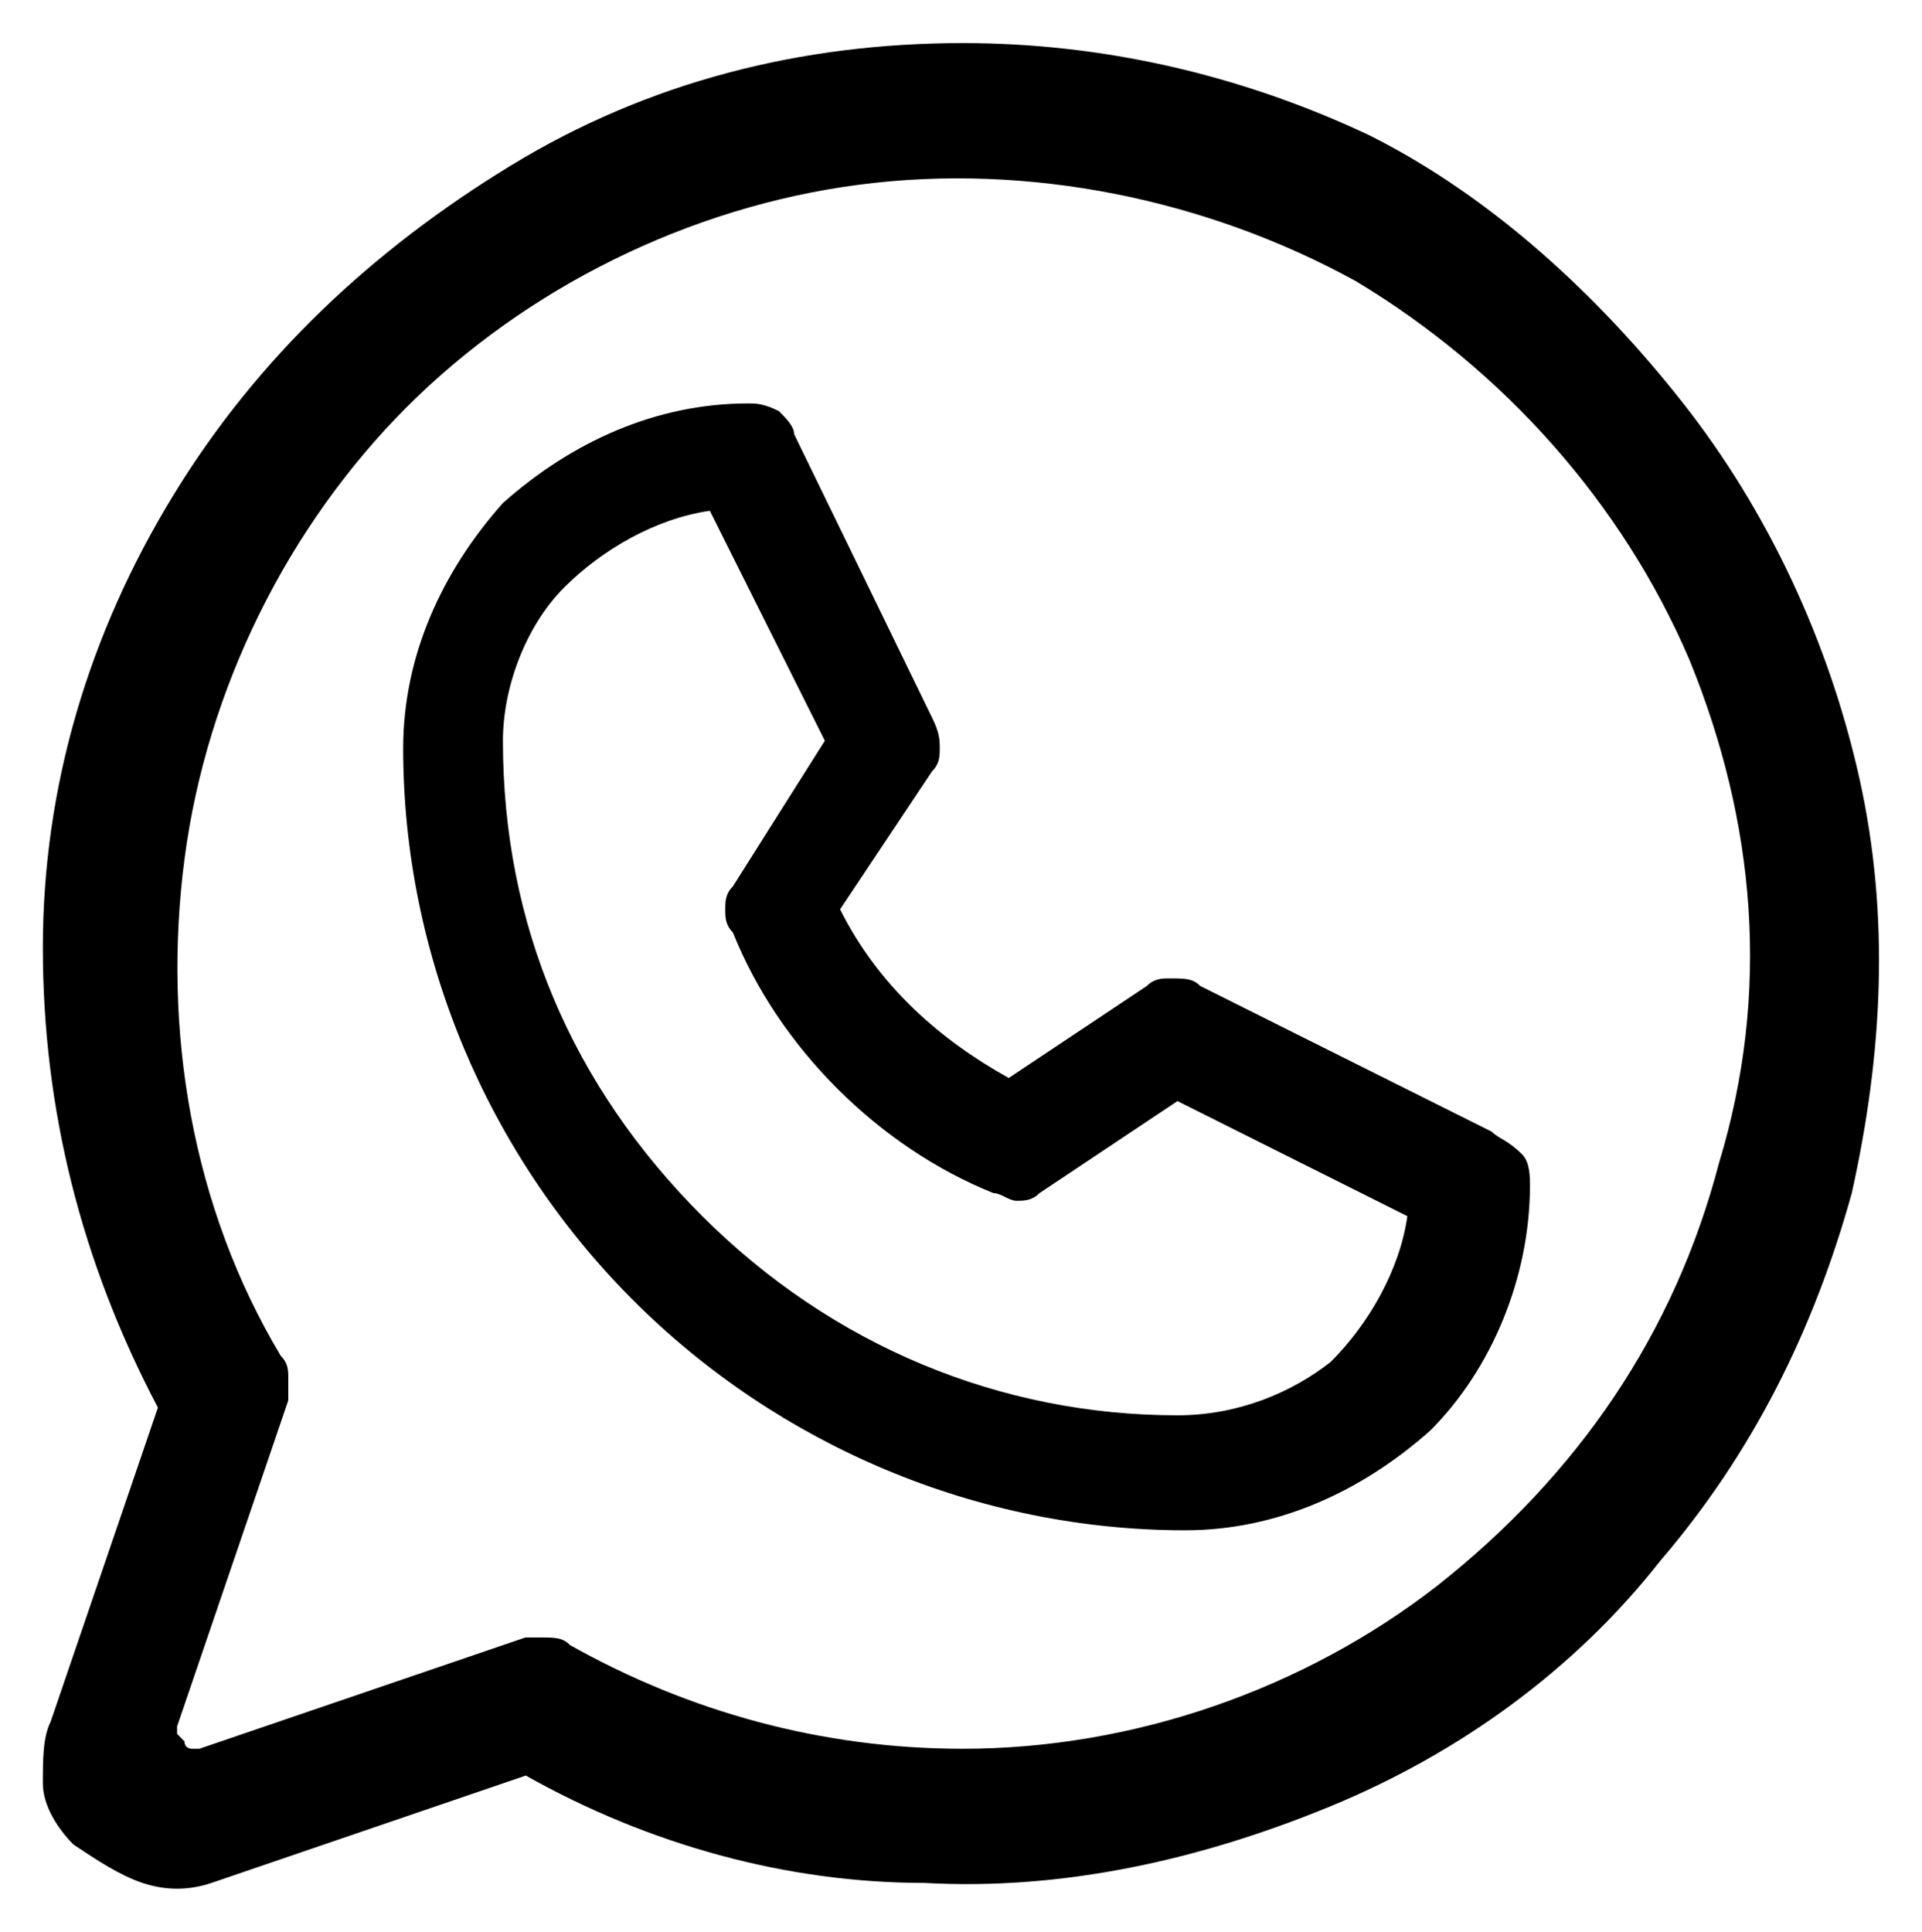
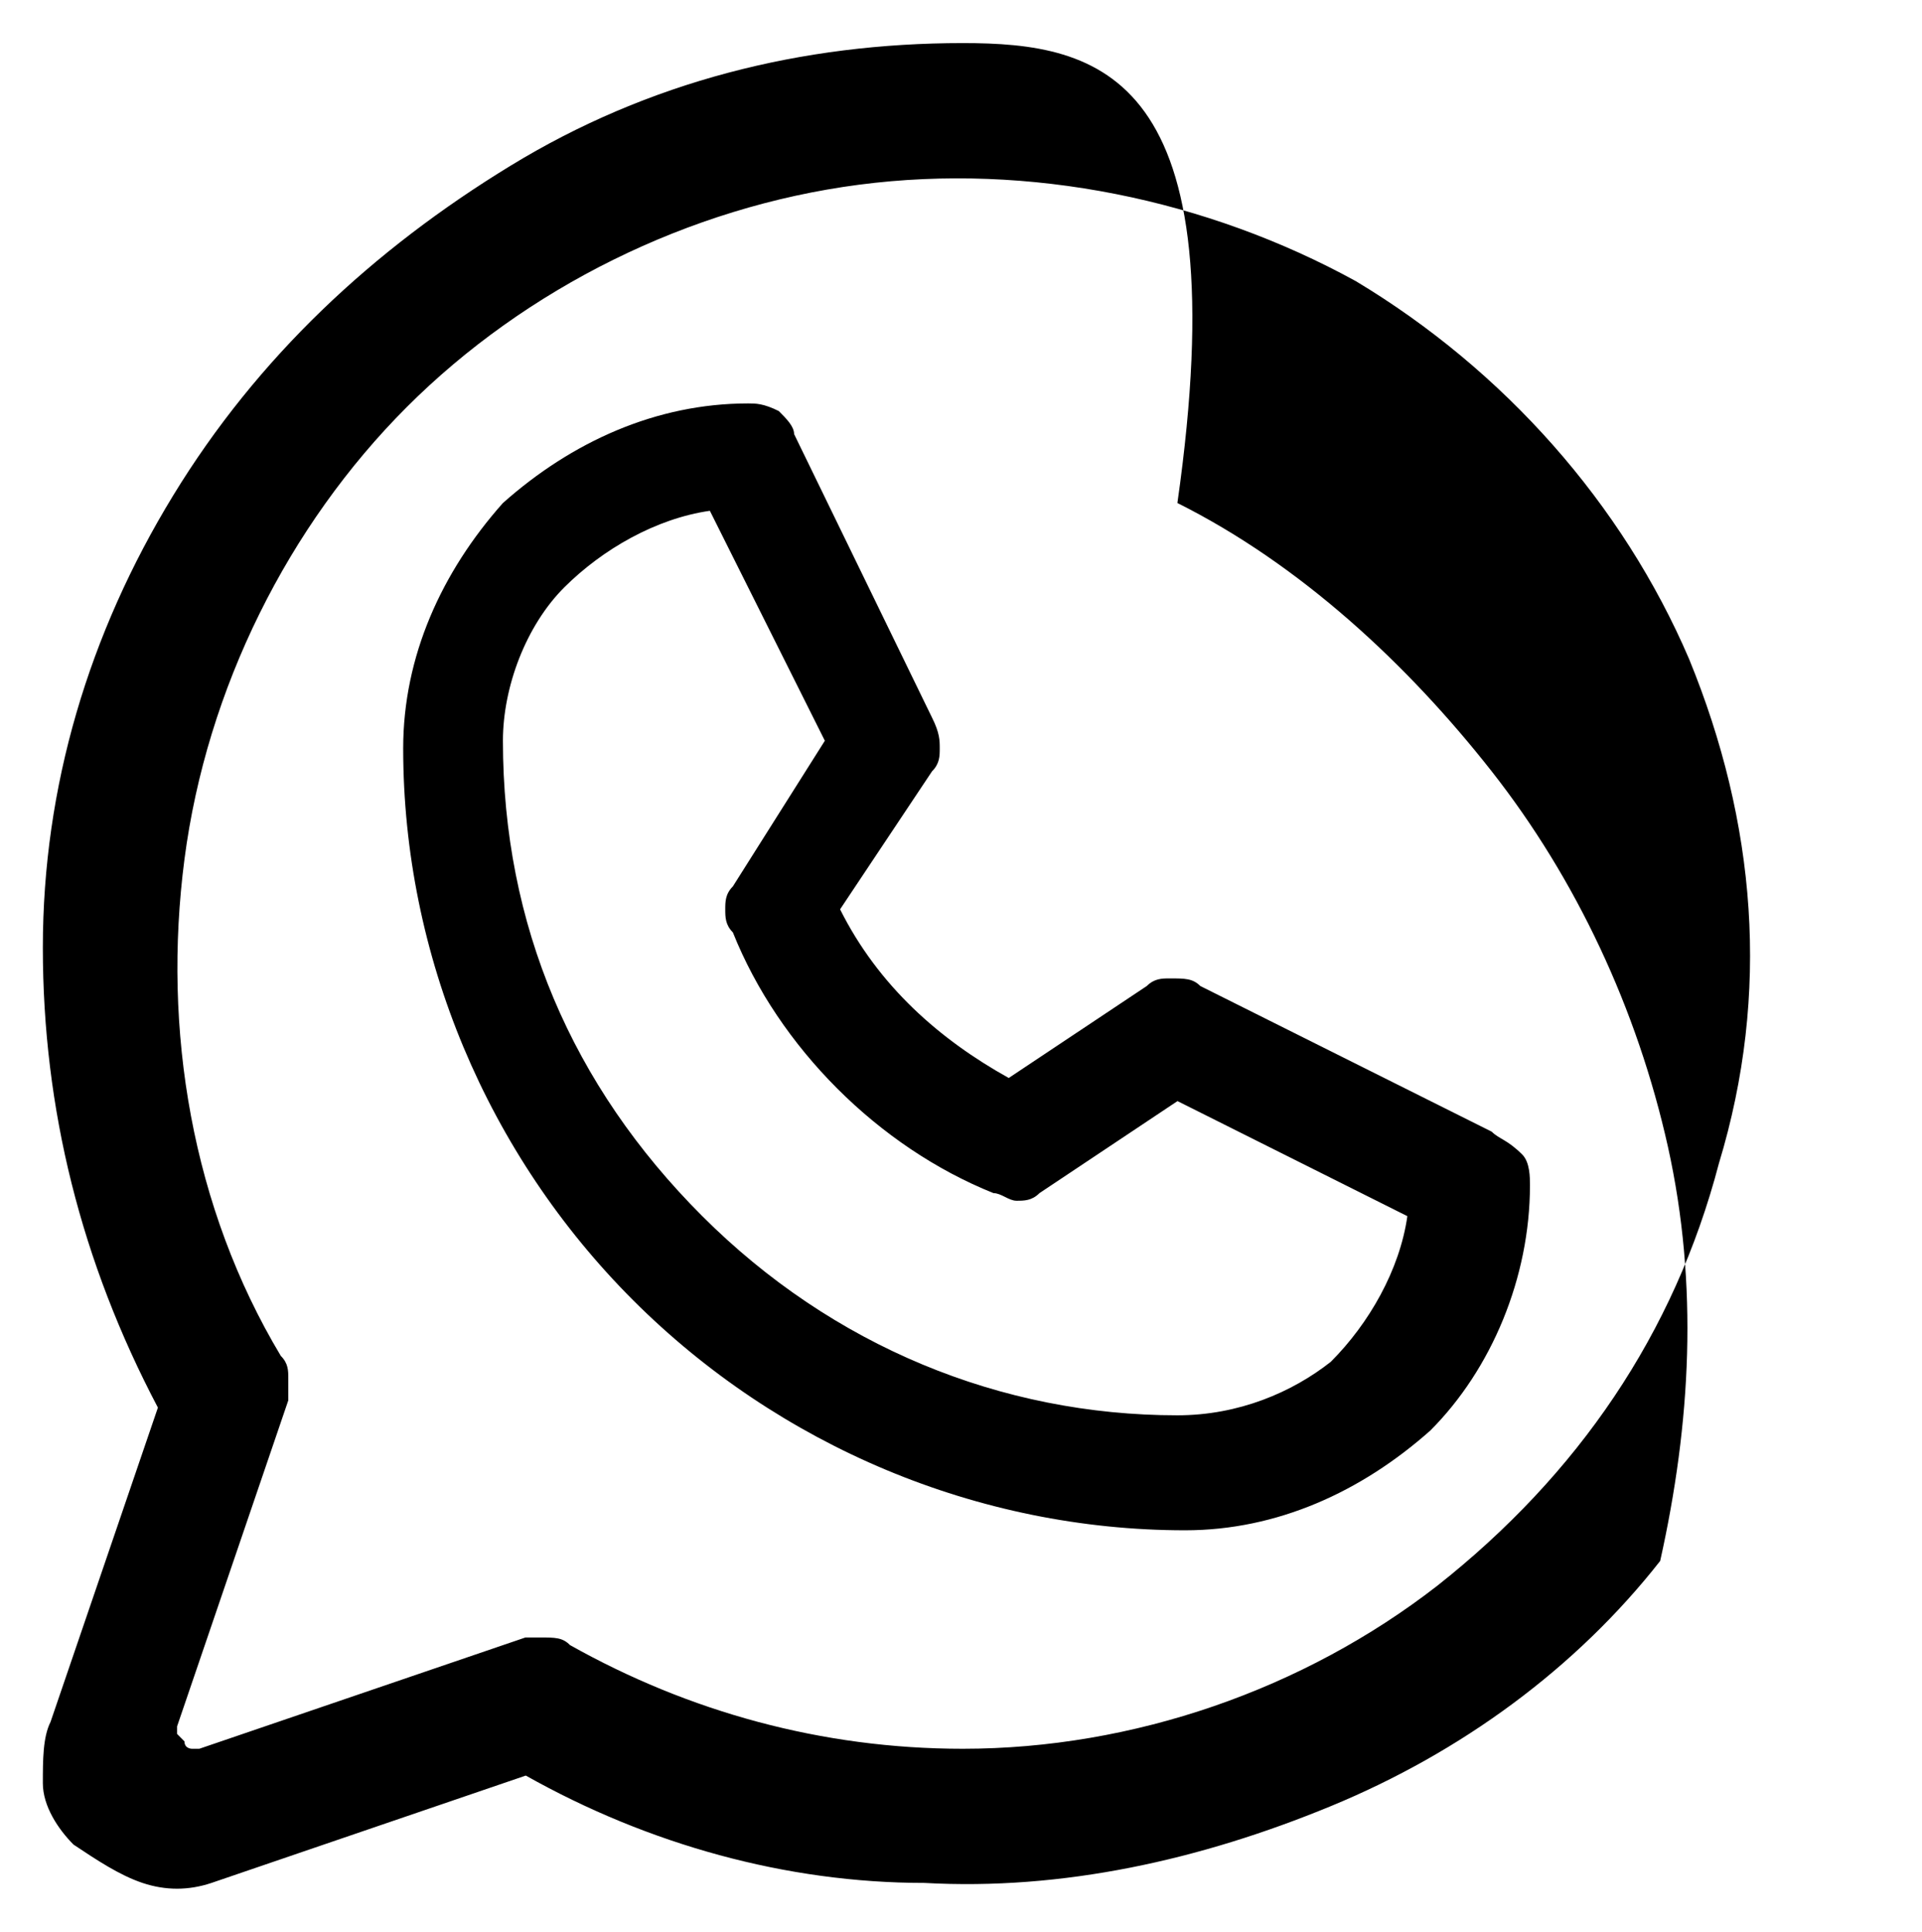
<svg xmlns="http://www.w3.org/2000/svg" version="1.0" id="Layer_1" x="0px" y="0px" width="23.954px" height="24.074px" viewBox="0 0 23.954 24.074" enable-background="new 0 0 23.954 24.074" xml:space="preserve">
-   <path d="M18.591,14.104l-3.631-1.815c-0.096-0.095-0.189-0.095-0.382-0.095c-0.096,0-0.19,0-0.286,0.095l-1.72,1.146  c-0.859-0.478-1.624-1.146-2.102-2.102l1.146-1.72c0.096-0.096,0.096-0.191,0.096-0.287s0-0.191-0.096-0.382L9.897,5.41  c0-0.095-0.095-0.191-0.191-0.287C9.515,5.028,9.419,5.028,9.324,5.028c-1.146,0-2.198,0.478-3.057,1.242  c-0.764,0.86-1.242,1.911-1.242,3.057c0,2.58,1.051,5.063,2.866,6.878c1.815,1.815,4.299,2.867,6.879,2.867  c1.146,0,2.196-0.479,3.056-1.243c0.765-0.765,1.242-1.911,1.242-3.057c0-0.097,0-0.287-0.096-0.383  C18.781,14.199,18.687,14.199,18.591,14.104z M14.674,17.639c-2.197,0-4.299-0.86-5.923-2.484c-1.624-1.624-2.483-3.63-2.483-5.923  c0-0.669,0.286-1.433,0.764-1.911c0.478-0.477,1.146-0.859,1.815-0.955l1.433,2.866l-1.146,1.815  c-0.095,0.096-0.095,0.191-0.095,0.287c0,0.095,0,0.191,0.095,0.287c0.573,1.433,1.815,2.674,3.248,3.249  c0.096,0,0.191,0.095,0.287,0.095c0.095,0,0.191,0,0.286-0.095l1.72-1.147l2.865,1.434c-0.095,0.668-0.477,1.338-0.954,1.815  C16.106,17.351,15.438,17.639,14.674,17.639z M11.999,0.537c-2.006,0-3.917,0.478-5.637,1.529c-1.72,1.051-3.153,2.389-4.203,4.108  c-1.051,1.72-1.625,3.631-1.625,5.637c0,2.007,0.478,3.918,1.434,5.732L0.63,21.46c-0.096,0.19-0.096,0.478-0.096,0.764  s0.191,0.573,0.382,0.765c0.287,0.191,0.573,0.382,0.86,0.478s0.573,0.096,0.86,0l3.917-1.338c1.529,0.86,3.249,1.338,4.968,1.338  c1.72,0.096,3.438-0.286,5.063-0.956c1.623-0.669,3.058-1.719,4.107-3.057c1.146-1.337,1.911-2.866,2.388-4.585  c0.383-1.72,0.478-3.44,0.097-5.16c-0.383-1.719-1.146-3.343-2.197-4.681s-2.389-2.58-3.917-3.344  C15.438,0.919,13.718,0.537,11.999,0.537z M11.999,21.795c-1.755,0-3.418-0.462-4.896-1.293c-0.092-0.094-0.185-0.094-0.37-0.094  c-0.091,0-0.185,0-0.185,0l-4.064,1.387H2.391c0,0-0.092,0-0.092-0.092L2.207,21.61v-0.094l1.386-4.063c0-0.093,0-0.186,0-0.278  c0-0.091,0-0.184-0.093-0.276c-1.108-1.848-1.478-4.064-1.201-6.19C2.576,8.583,3.592,6.551,5.07,5.073  c1.478-1.478,3.51-2.494,5.636-2.771c2.126-0.277,4.342,0.186,6.19,1.201c1.847,1.109,3.325,2.772,4.156,4.712  c0.832,2.033,1.017,4.157,0.371,6.284c-0.556,2.123-1.756,3.879-3.511,5.265C16.248,21.056,14.124,21.795,11.999,21.795z" />
+   <path d="M18.591,14.104l-3.631-1.815c-0.096-0.095-0.189-0.095-0.382-0.095c-0.096,0-0.19,0-0.286,0.095l-1.72,1.146  c-0.859-0.478-1.624-1.146-2.102-2.102l1.146-1.72c0.096-0.096,0.096-0.191,0.096-0.287s0-0.191-0.096-0.382L9.897,5.41  c0-0.095-0.095-0.191-0.191-0.287C9.515,5.028,9.419,5.028,9.324,5.028c-1.146,0-2.198,0.478-3.057,1.242  c-0.764,0.86-1.242,1.911-1.242,3.057c0,2.58,1.051,5.063,2.866,6.878c1.815,1.815,4.299,2.867,6.879,2.867  c1.146,0,2.196-0.479,3.056-1.243c0.765-0.765,1.242-1.911,1.242-3.057c0-0.097,0-0.287-0.096-0.383  C18.781,14.199,18.687,14.199,18.591,14.104z M14.674,17.639c-2.197,0-4.299-0.86-5.923-2.484c-1.624-1.624-2.483-3.63-2.483-5.923  c0-0.669,0.286-1.433,0.764-1.911c0.478-0.477,1.146-0.859,1.815-0.955l1.433,2.866l-1.146,1.815  c-0.095,0.096-0.095,0.191-0.095,0.287c0,0.095,0,0.191,0.095,0.287c0.573,1.433,1.815,2.674,3.248,3.249  c0.096,0,0.191,0.095,0.287,0.095c0.095,0,0.191,0,0.286-0.095l1.72-1.147l2.865,1.434c-0.095,0.668-0.477,1.338-0.954,1.815  C16.106,17.351,15.438,17.639,14.674,17.639z M11.999,0.537c-2.006,0-3.917,0.478-5.637,1.529c-1.72,1.051-3.153,2.389-4.203,4.108  c-1.051,1.72-1.625,3.631-1.625,5.637c0,2.007,0.478,3.918,1.434,5.732L0.63,21.46c-0.096,0.19-0.096,0.478-0.096,0.764  s0.191,0.573,0.382,0.765c0.287,0.191,0.573,0.382,0.86,0.478s0.573,0.096,0.86,0l3.917-1.338c1.529,0.86,3.249,1.338,4.968,1.338  c1.72,0.096,3.438-0.286,5.063-0.956c1.623-0.669,3.058-1.719,4.107-3.057c0.383-1.72,0.478-3.44,0.097-5.16c-0.383-1.719-1.146-3.343-2.197-4.681s-2.389-2.58-3.917-3.344  C15.438,0.919,13.718,0.537,11.999,0.537z M11.999,21.795c-1.755,0-3.418-0.462-4.896-1.293c-0.092-0.094-0.185-0.094-0.37-0.094  c-0.091,0-0.185,0-0.185,0l-4.064,1.387H2.391c0,0-0.092,0-0.092-0.092L2.207,21.61v-0.094l1.386-4.063c0-0.093,0-0.186,0-0.278  c0-0.091,0-0.184-0.093-0.276c-1.108-1.848-1.478-4.064-1.201-6.19C2.576,8.583,3.592,6.551,5.07,5.073  c1.478-1.478,3.51-2.494,5.636-2.771c2.126-0.277,4.342,0.186,6.19,1.201c1.847,1.109,3.325,2.772,4.156,4.712  c0.832,2.033,1.017,4.157,0.371,6.284c-0.556,2.123-1.756,3.879-3.511,5.265C16.248,21.056,14.124,21.795,11.999,21.795z" />
</svg>